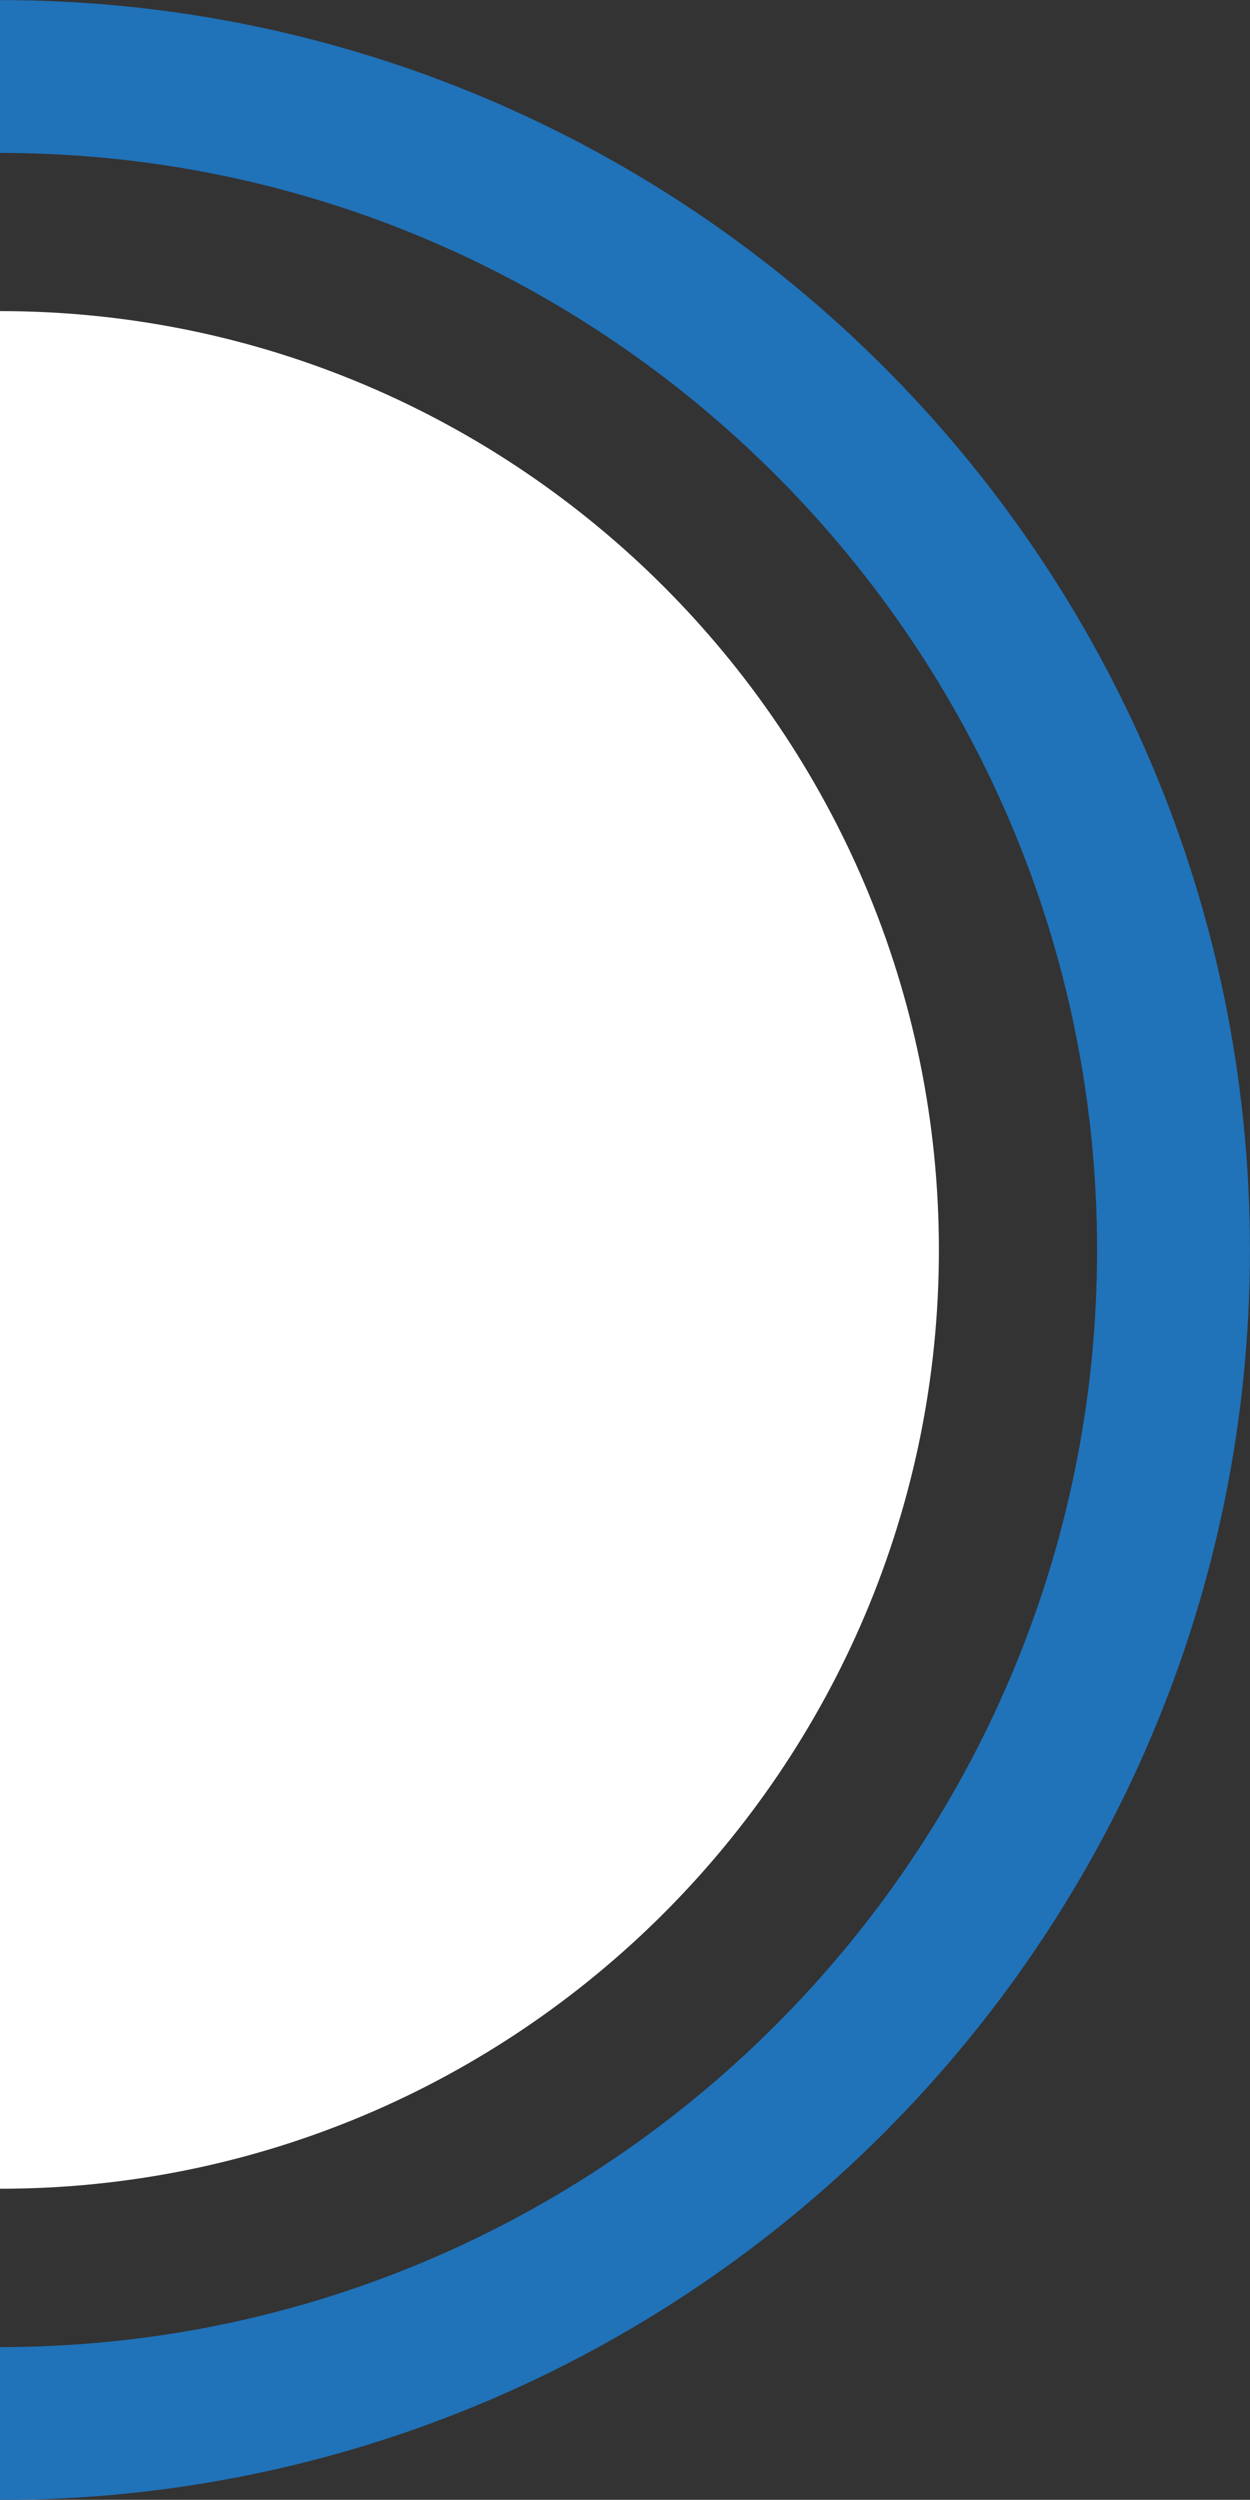
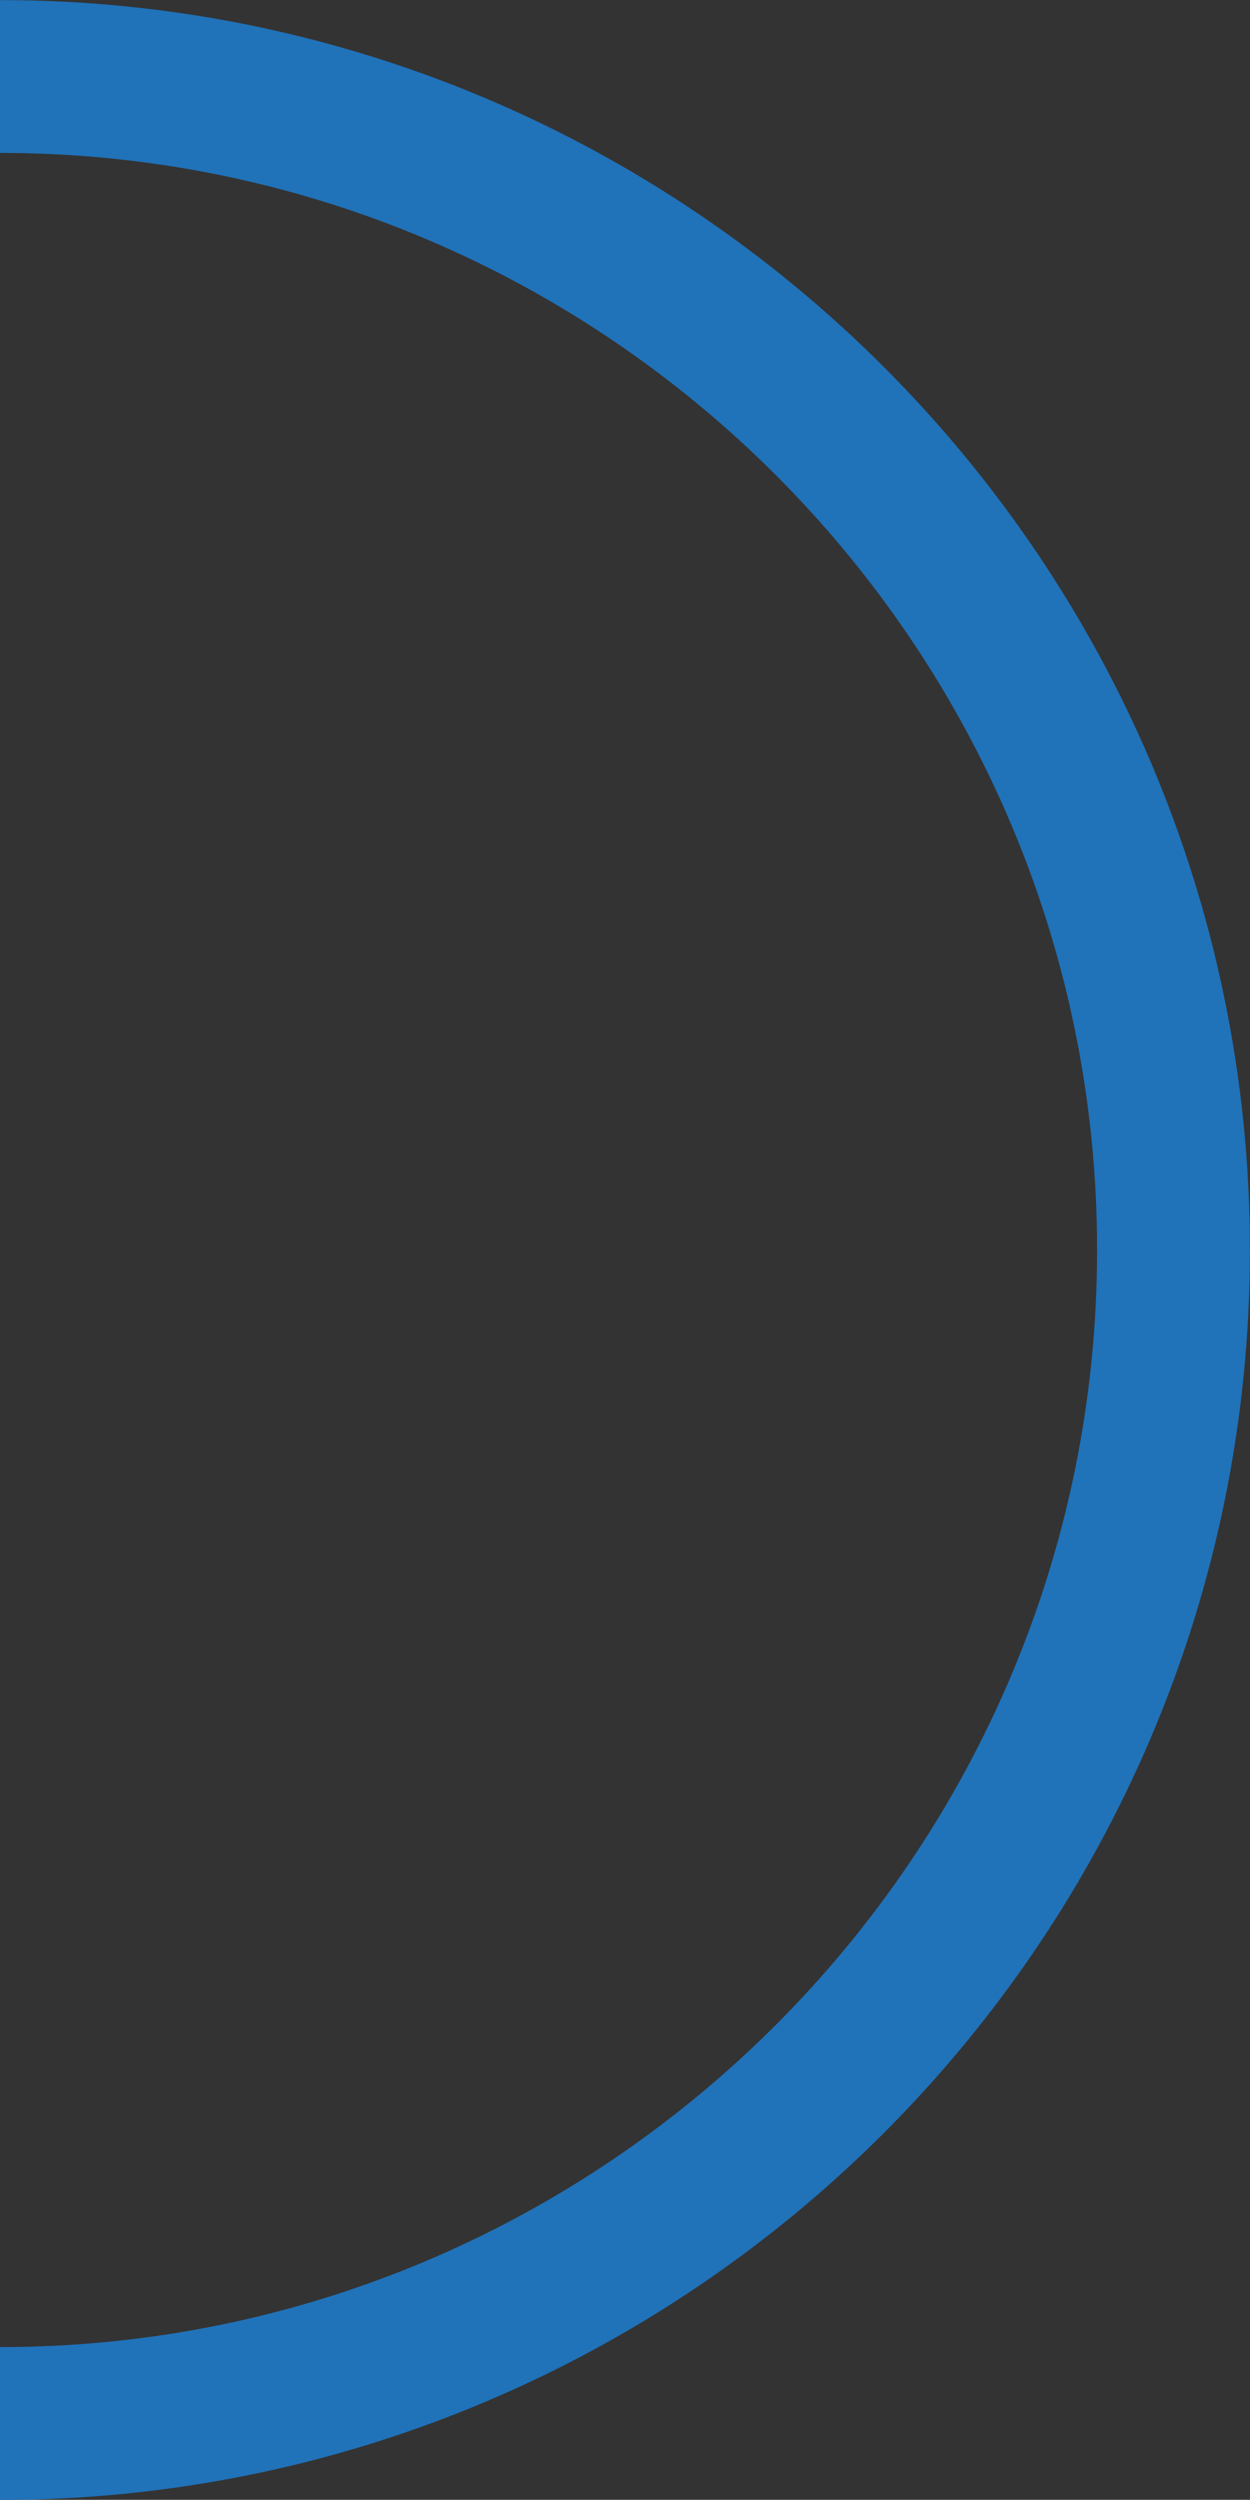
<svg xmlns="http://www.w3.org/2000/svg" version="1.1" id="Capa_1" x="0px" y="0px" viewBox="0 0 8.072 16.143" enable-background="new 0 0 8.072 16.143" xml:space="preserve">
  <rect x="0" y="0" width="8.072" height="16.143" fill="#333333" stroke="none" />
  <g>
    <g>
      <g>
-         <path fill="none" stroke="#2072B9" stroke-width="0.987" stroke-miterlimit="10" d="M0,0.494L0,0.494     c4.179,0,7.578,3.4,7.578,7.578S4.179,15.65,0,15.65l0,0" />
+         <path fill="none" stroke="#2072B9" stroke-width="0.987" stroke-miterlimit="10" d="M0,0.494c4.179,0,7.578,3.4,7.578,7.578S4.179,15.65,0,15.65l0,0" />
      </g>
    </g>
    <g>
      <g>
-         <path fill="#FFFFFF" d="M0,2.009L0,2.009c3.343,0,6.063,2.72,6.063,6.063S3.343,14.134,0,14.134l0,0" />
-       </g>
+         </g>
    </g>
  </g>
</svg>